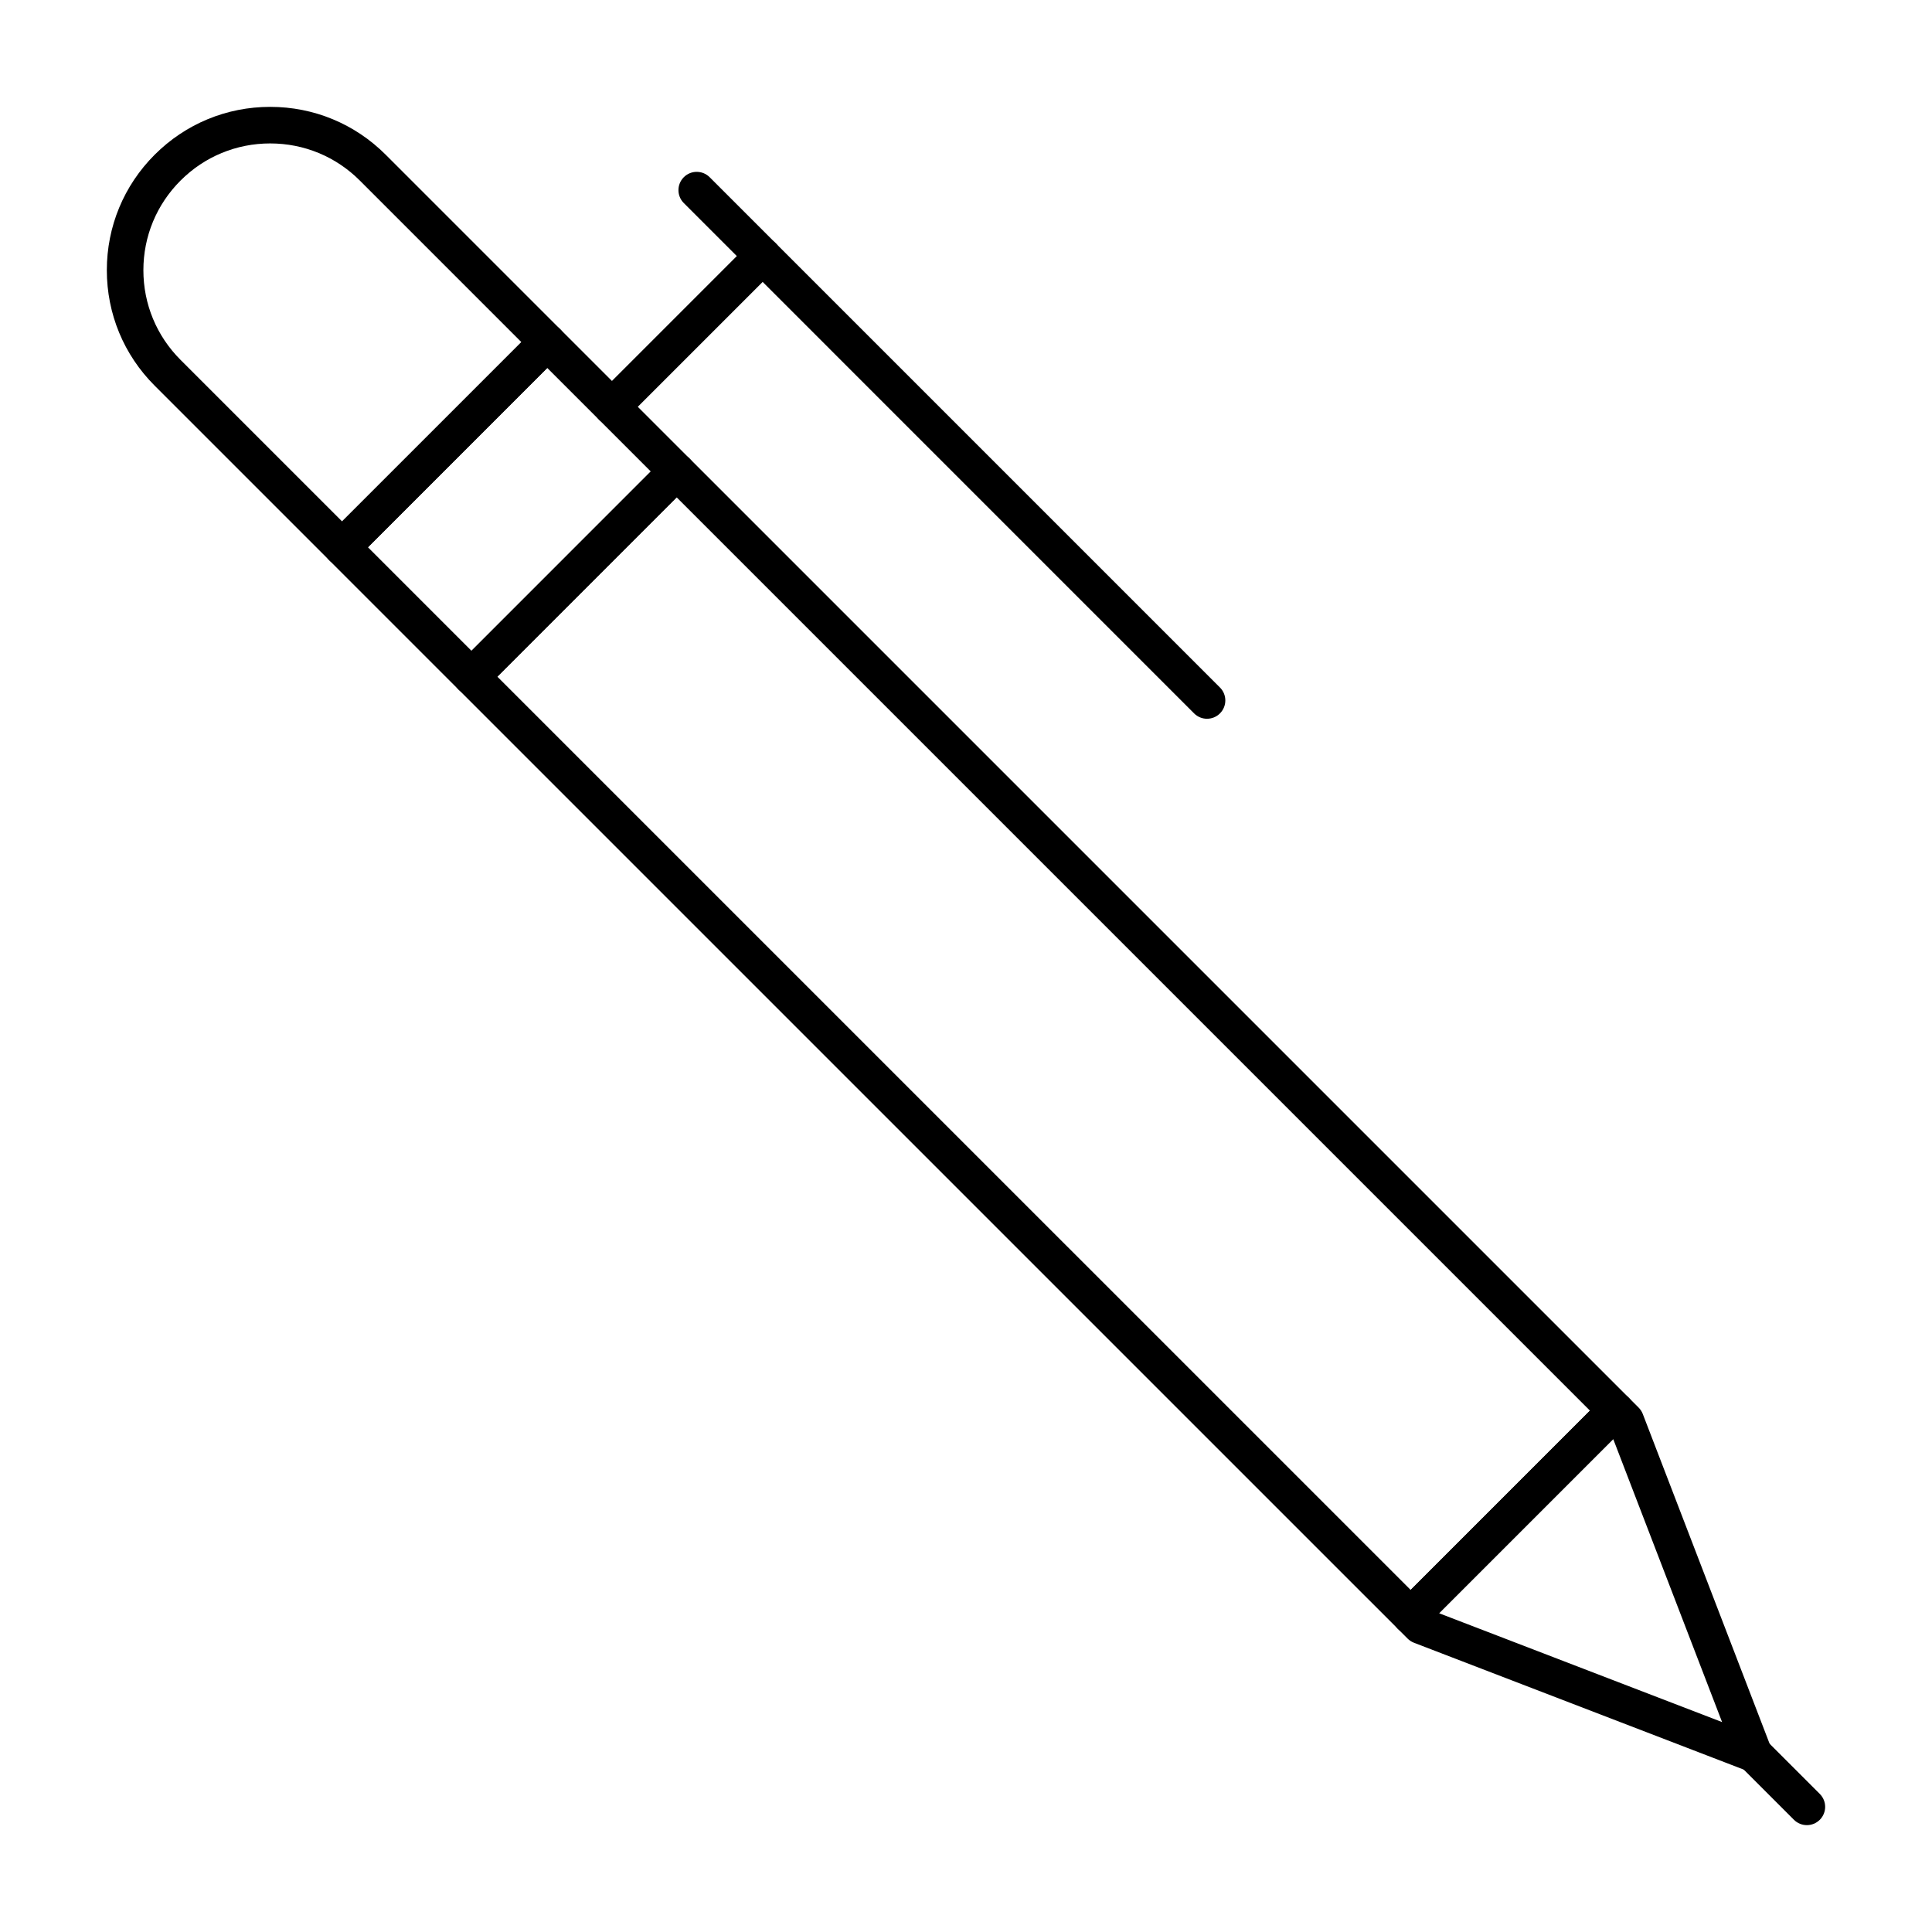
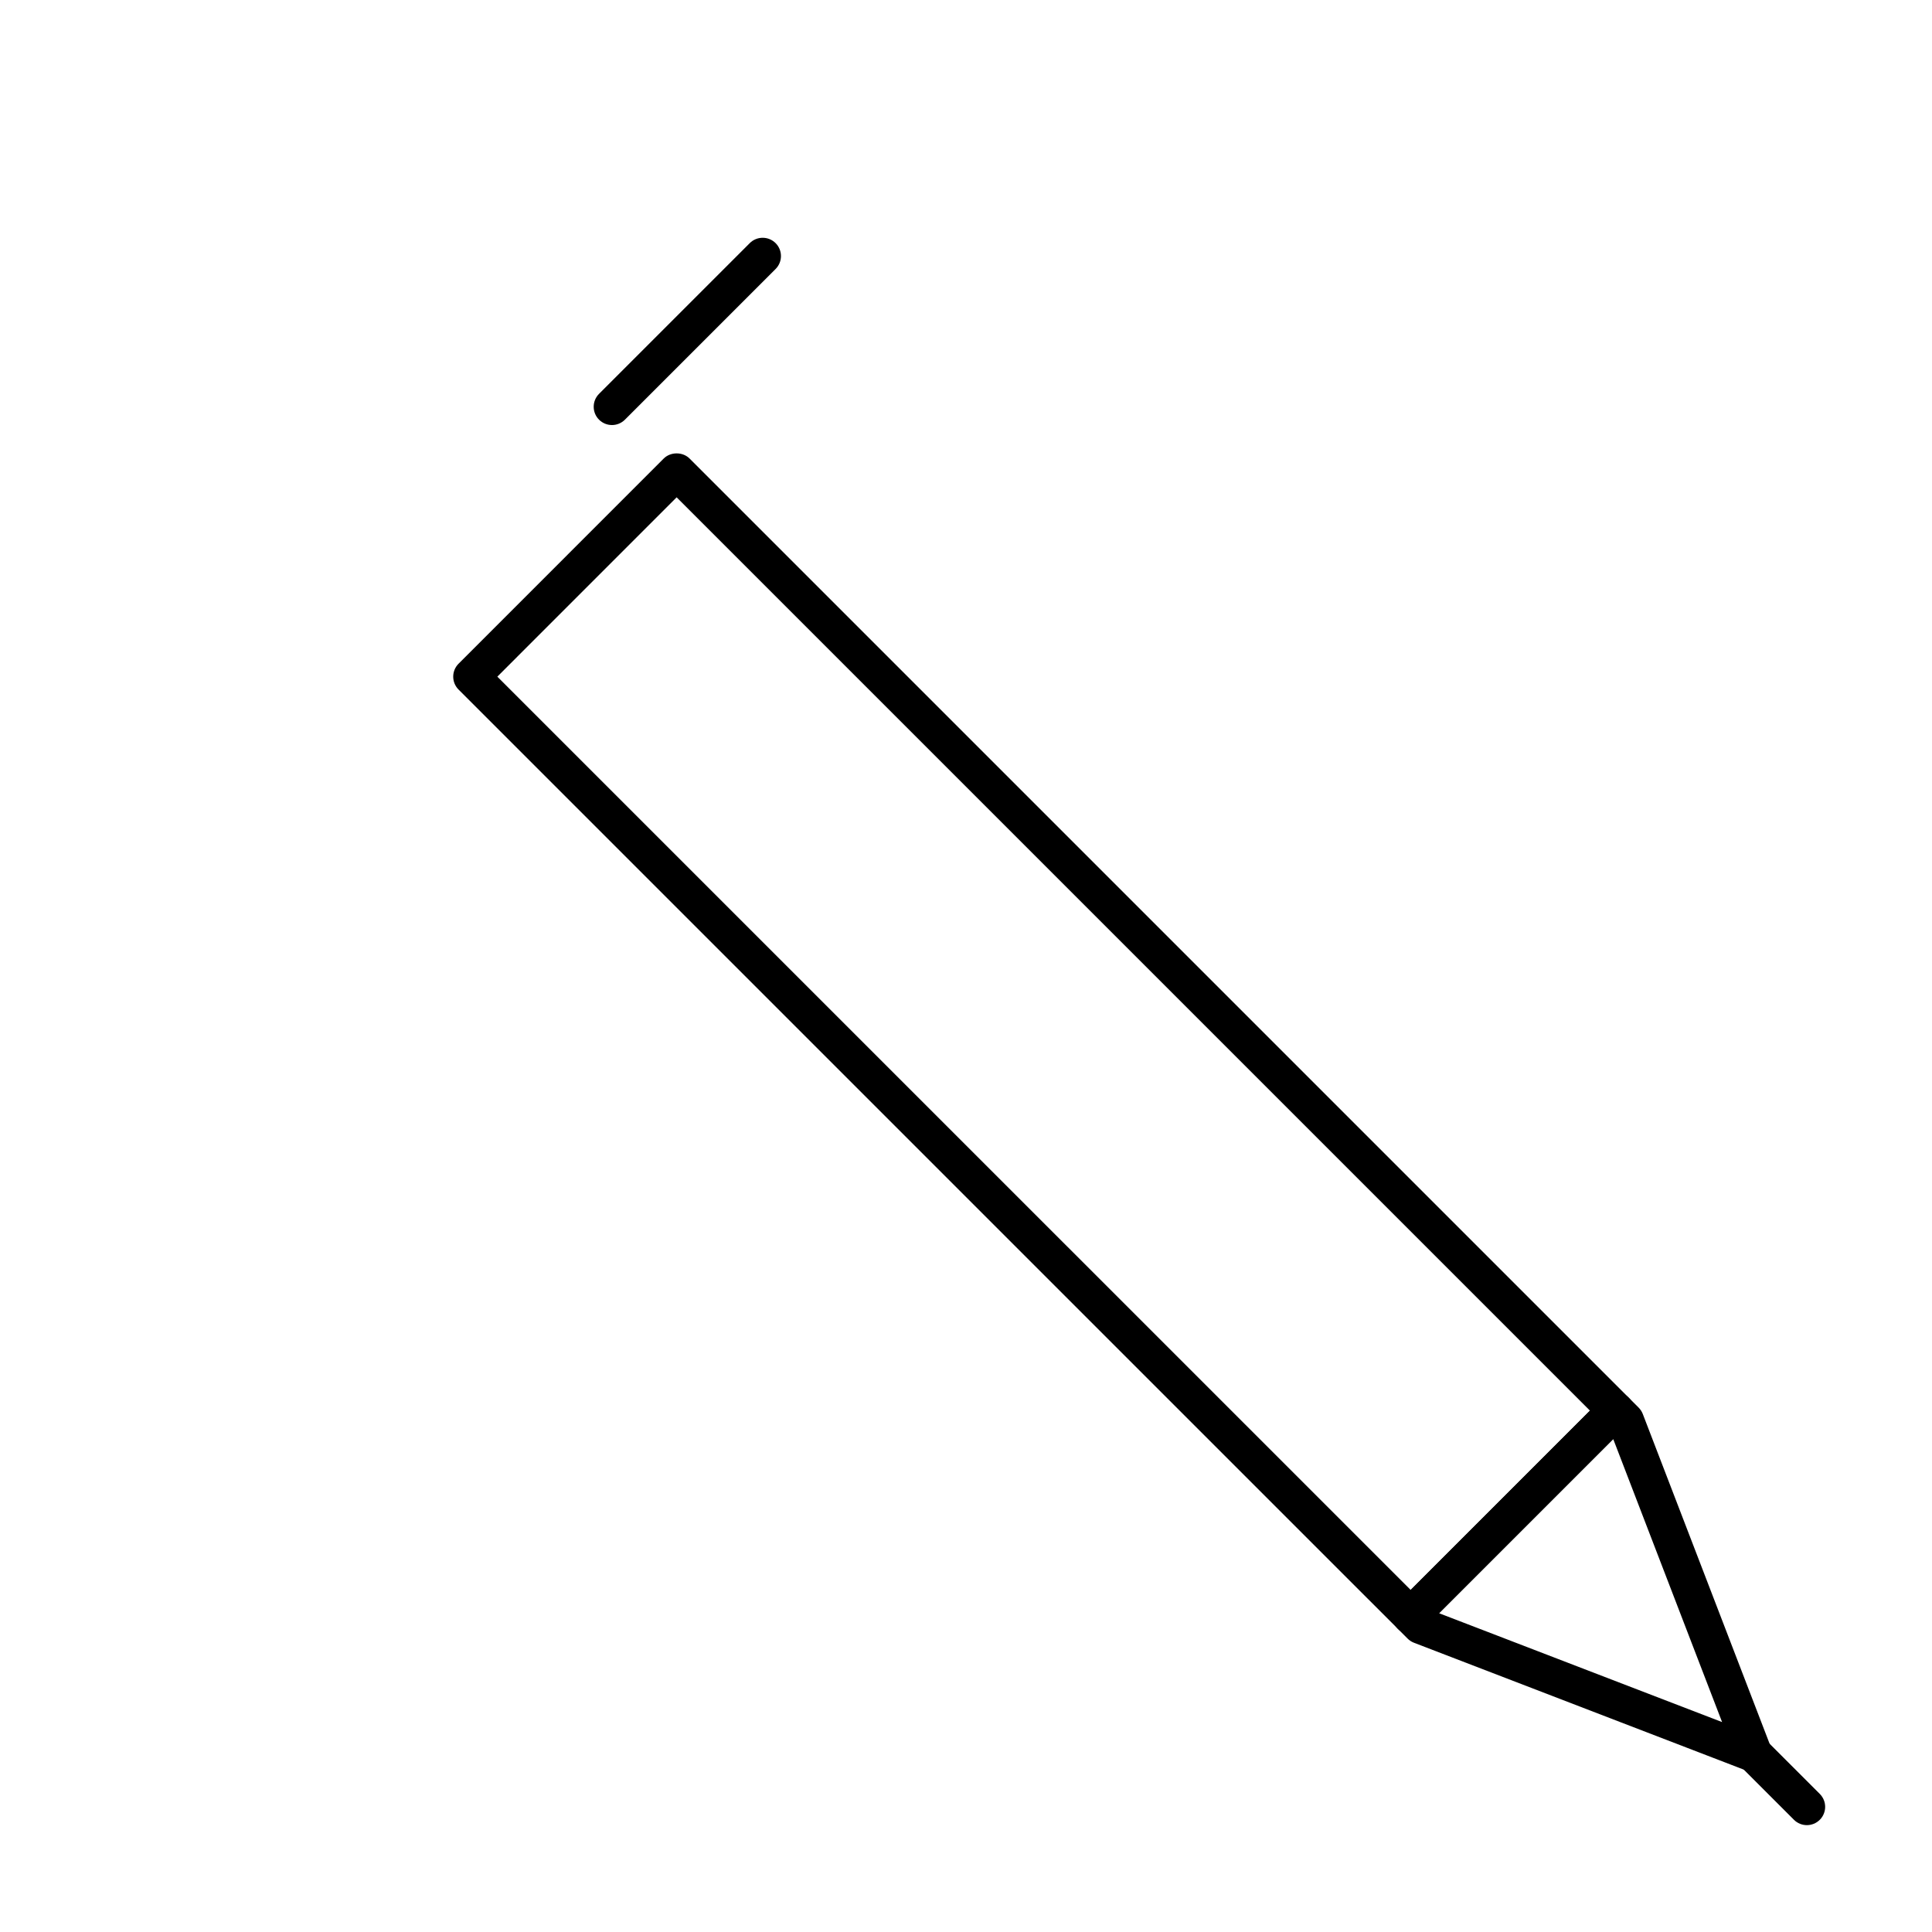
<svg xmlns="http://www.w3.org/2000/svg" fill="#000000" width="800px" height="800px" version="1.1" viewBox="144 144 512 512">
  <g>
    <path d="m306.18 256.64c-1.238 0-2.481-0.473-3.426-1.418-1.891-1.891-1.891-4.957 0-6.852l39.938-39.938c1.891-1.891 4.957-1.891 6.852 0 1.891 1.891 1.891 4.957 0 6.852l-39.938 39.938c-0.949 0.945-2.188 1.418-3.426 1.418z" />
-     <path d="m463.88 334.48c-1.238 0-2.481-0.473-3.426-1.418l-135.24-135.25c-1.891-1.891-1.891-4.957 0-6.852 1.891-1.891 4.957-1.891 6.852 0l135.24 135.24c1.891 1.891 1.891 4.957 0 6.852-0.945 0.949-2.184 1.422-3.426 1.422z" />
-     <path d="m234.66 293.87c-1.238 0-2.481-0.473-3.426-1.418l-46.238-46.238c-8.18-8.176-12.684-19.047-12.684-30.609s4.504-22.434 12.684-30.609c8.176-8.172 19.047-12.676 30.609-12.676s22.434 4.504 30.609 12.68l46.238 46.238c1.891 1.891 1.891 4.957 0 6.852l-54.367 54.367c-0.945 0.941-2.188 1.414-3.426 1.414zm-19.055-111.86c-8.973 0-17.414 3.492-23.758 9.84-6.352 6.348-9.848 14.789-9.848 23.758s3.496 17.41 9.844 23.758l42.812 42.812 47.516-47.516-42.809-42.812c-6.344-6.348-14.785-9.84-23.758-9.84z" />
    <path d="m517.84 577.04c-1.238 0-2.481-0.473-3.426-1.418l-248.89-248.88c-1.891-1.891-1.891-4.957 0-6.852l54.367-54.375c1.816-1.816 5.035-1.816 6.852 0l248.89 248.89c1.891 1.891 1.891 4.957 0 6.852l-54.367 54.367c-0.945 0.945-2.188 1.418-3.426 1.418zm-242.04-253.72 242.04 242.03 47.516-47.516-242.04-242.04z" />
-     <path d="m268.95 328.17c-1.285 0-2.516-0.512-3.426-1.418l-34.293-34.297c-1.891-1.891-1.891-4.957 0-6.852l54.367-54.367c1.891-1.891 4.957-1.891 6.852 0l34.293 34.289c1.891 1.891 1.891 4.957 0 6.852l-54.367 54.375c-0.91 0.906-2.141 1.418-3.426 1.418zm-27.441-39.145 27.441 27.449 47.516-47.527-27.441-27.438z" />
    <path d="m608.81 613.65c-0.586 0-1.172-0.105-1.742-0.32l-88.348-33.984c-0.629-0.246-1.207-0.613-1.684-1.098l-2.621-2.621c-1.891-1.891-1.891-4.957 0-6.852l54.367-54.367c1.891-1.891 4.957-1.891 6.852 0l2.621 2.621c0.477 0.484 0.852 1.051 1.098 1.684l33.98 88.352c0.688 1.789 0.254 3.812-1.098 5.164-0.93 0.93-2.164 1.422-3.426 1.422zm-83.438-42.129 75 28.848-28.848-75z" />
    <path d="m622.84 627.68c-1.238 0-2.481-0.473-3.426-1.418l-14.031-14.031c-1.891-1.891-1.891-4.957 0-6.852 1.891-1.891 4.957-1.891 6.852 0l14.031 14.031c1.891 1.891 1.891 4.957 0 6.852-0.945 0.941-2.188 1.418-3.426 1.418z" />
  </g>
</svg>